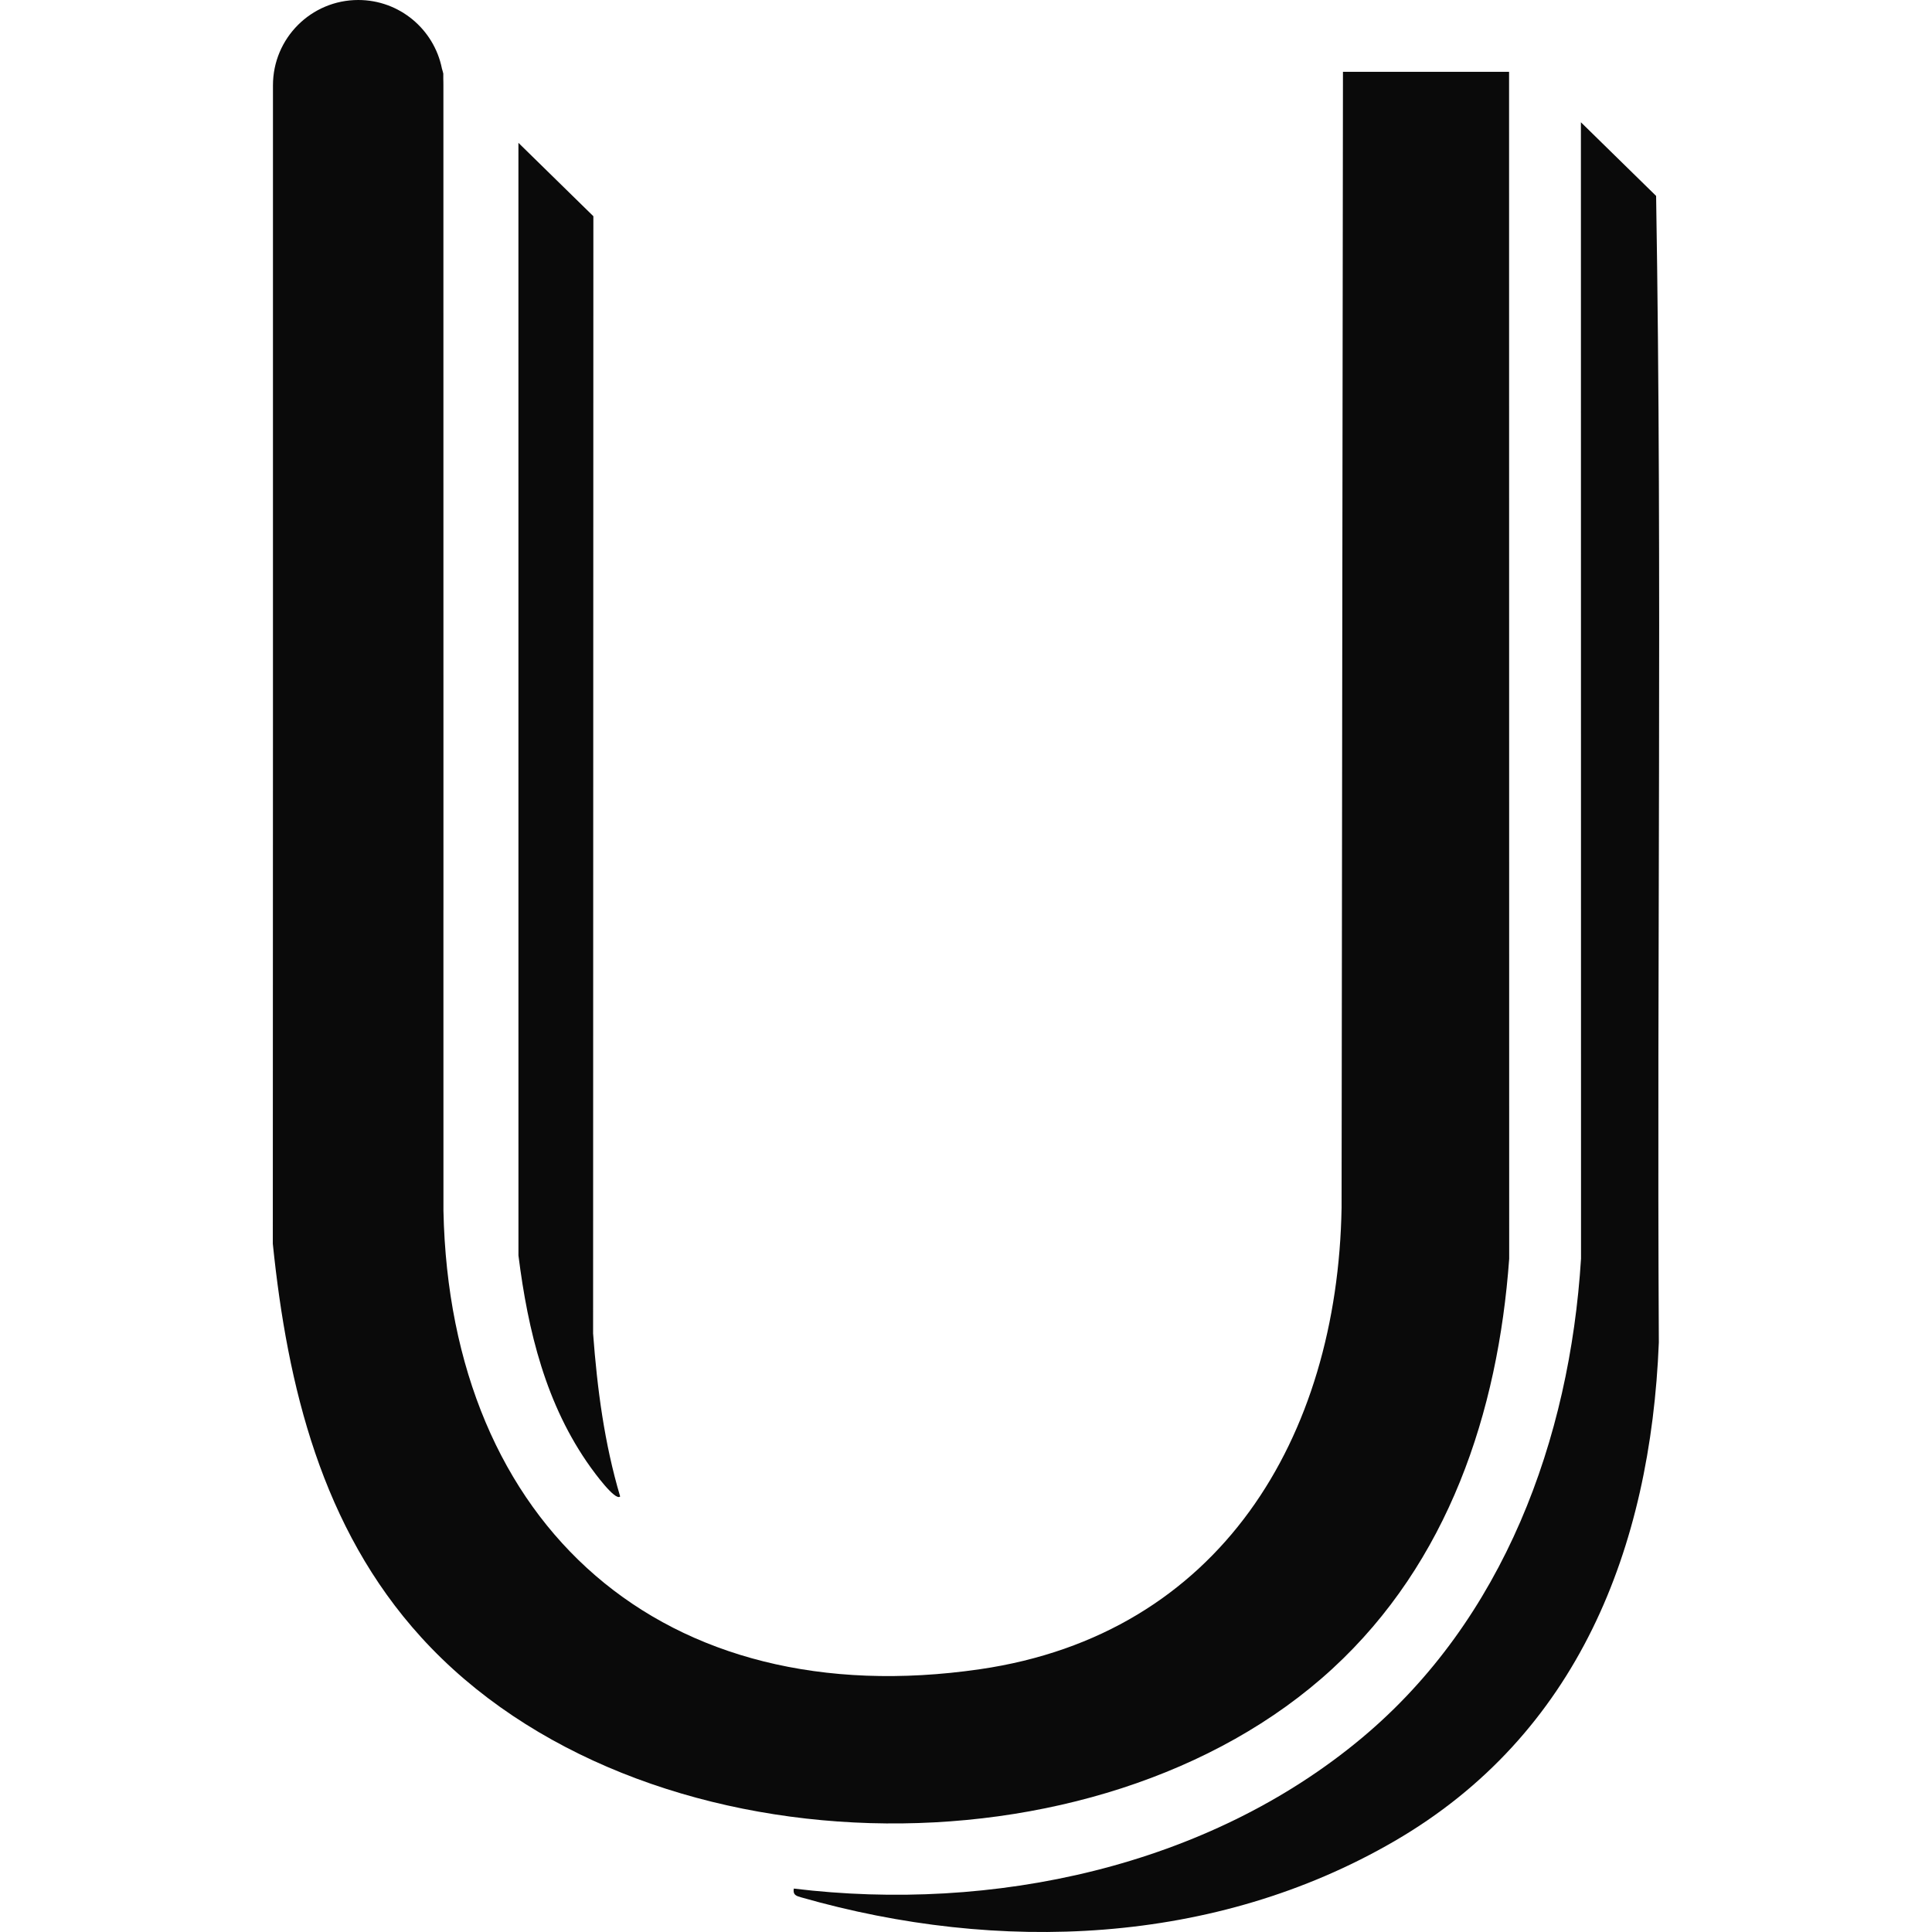
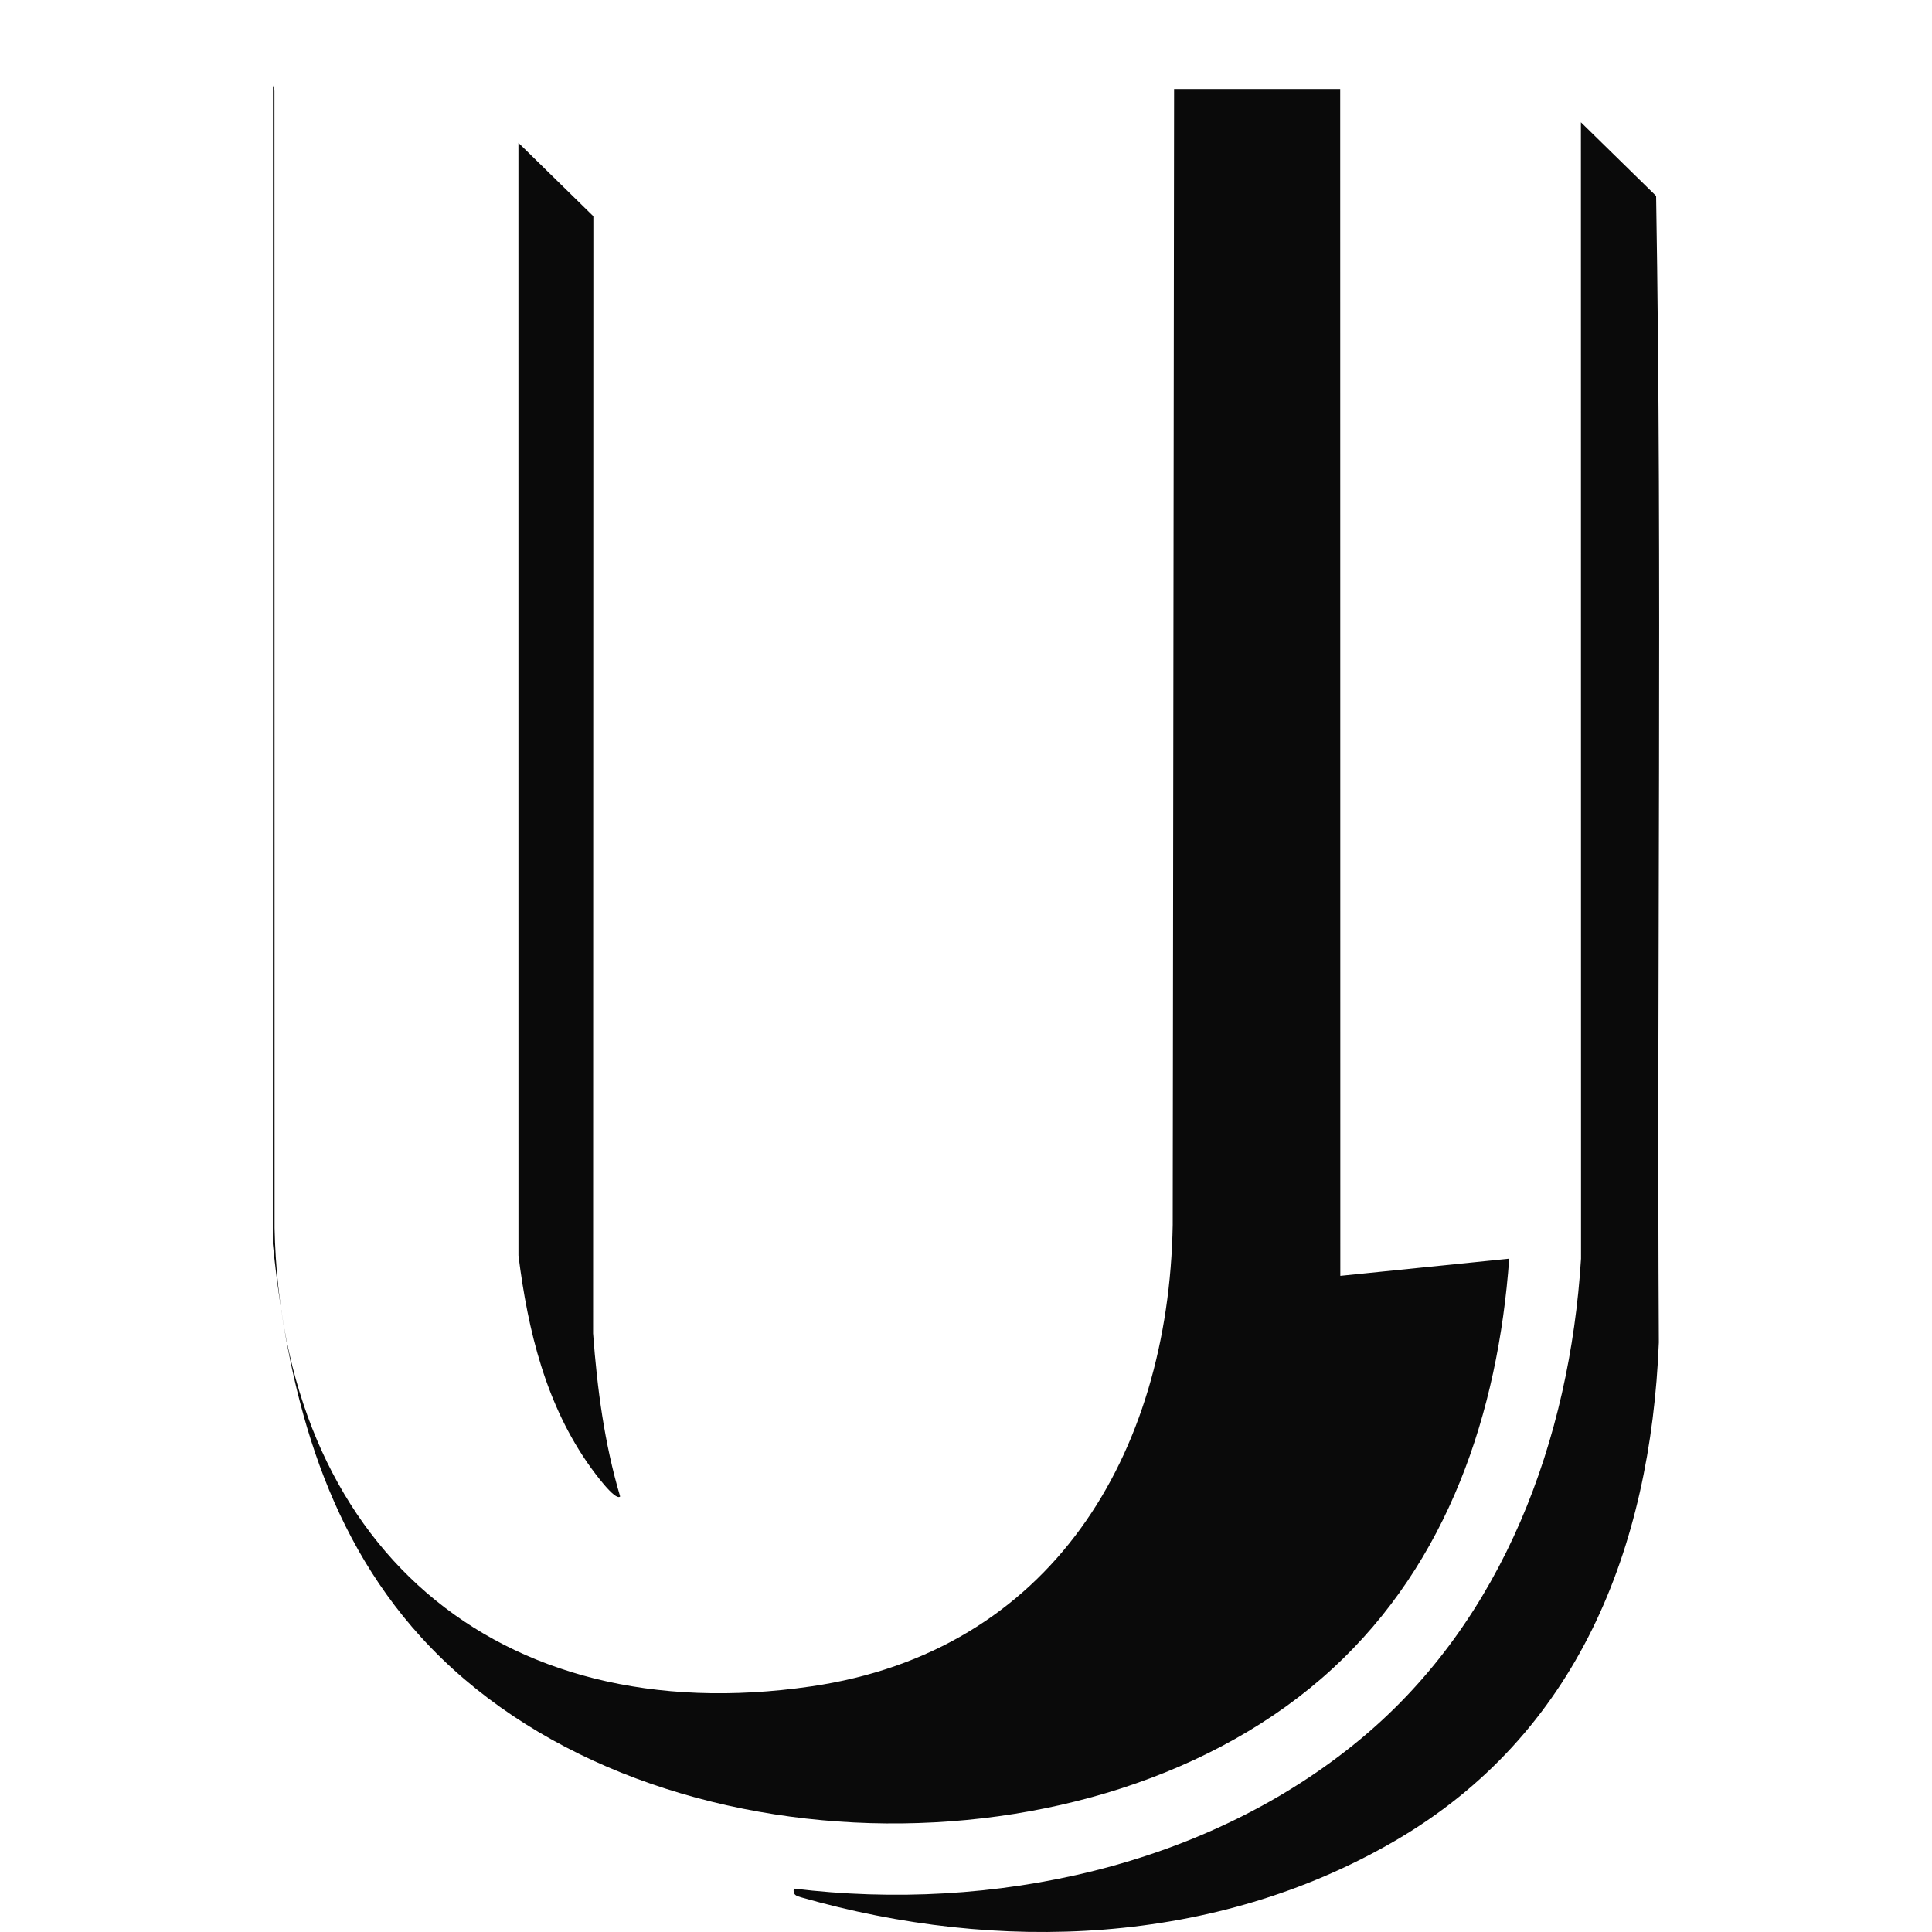
<svg xmlns="http://www.w3.org/2000/svg" id="b" viewBox="0 0 442 442">
  <path d="M135.688,305.076l.062-255.611-17.146-16.79.007,254.557c2.171,17.255,6.272,34.216,16.543,48.506.561.774,5.615,7.793,6.724,6.622-3.615-12.175-5.245-24.623-6.19-37.284ZM378.884,44.823l-17.207-16.851.027,259.986c-2.581,41.358-17.741,82.517-50.006,109.537-35.421,29.669-84.674,40.091-130.099,34.572-.233,1.479.568,1.684,1.739,2.02,45.131,12.887,94.555,11.004,135.659-12.86,41.926-24.335,58.62-66.974,60.51-114.097-.486-87.399.815-175.1-.623-262.308Z" style="fill:#0a0a0a;" />
-   <path d="M345.271,287.958c-2.554,35.291-13.989,69.459-40.42,93.788-53.601,49.356-158.995,47.295-208.515-7.19-22.726-24.999-30.567-57.36-33.922-90.015l.034-120.759V19.515C62.449,8.737,71.186,0,81.964,0,91.392,0,99.26,6.69,101.081,15.584c.007.014.007.034.007.055.123.377.226.788.329,1.198v1.226l.027,190.096.007,68.843c1.493,72.253,50.383,115.398,122.738,104.88,54.916-7.984,81.819-52.964,82.736-105.565l.315-259.884h38.003l.027,271.524Z" style="fill:#0a0a0a;" />
-   <path d="M101.478,19.515v188.644h-.034l-.027-190.096c.041.479.062.966.062,1.452Z" style="fill:#0a0a0a;" />
+   <path d="M345.271,287.958c-2.554,35.291-13.989,69.459-40.42,93.788-53.601,49.356-158.995,47.295-208.515-7.19-22.726-24.999-30.567-57.36-33.922-90.015l.034-120.759V19.515c.007.014.007.034.007.055.123.377.226.788.329,1.198v1.226l.027,190.096.007,68.843c1.493,72.253,50.383,115.398,122.738,104.88,54.916-7.984,81.819-52.964,82.736-105.565l.315-259.884h38.003l.027,271.524Z" style="fill:#0a0a0a;" />
</svg>